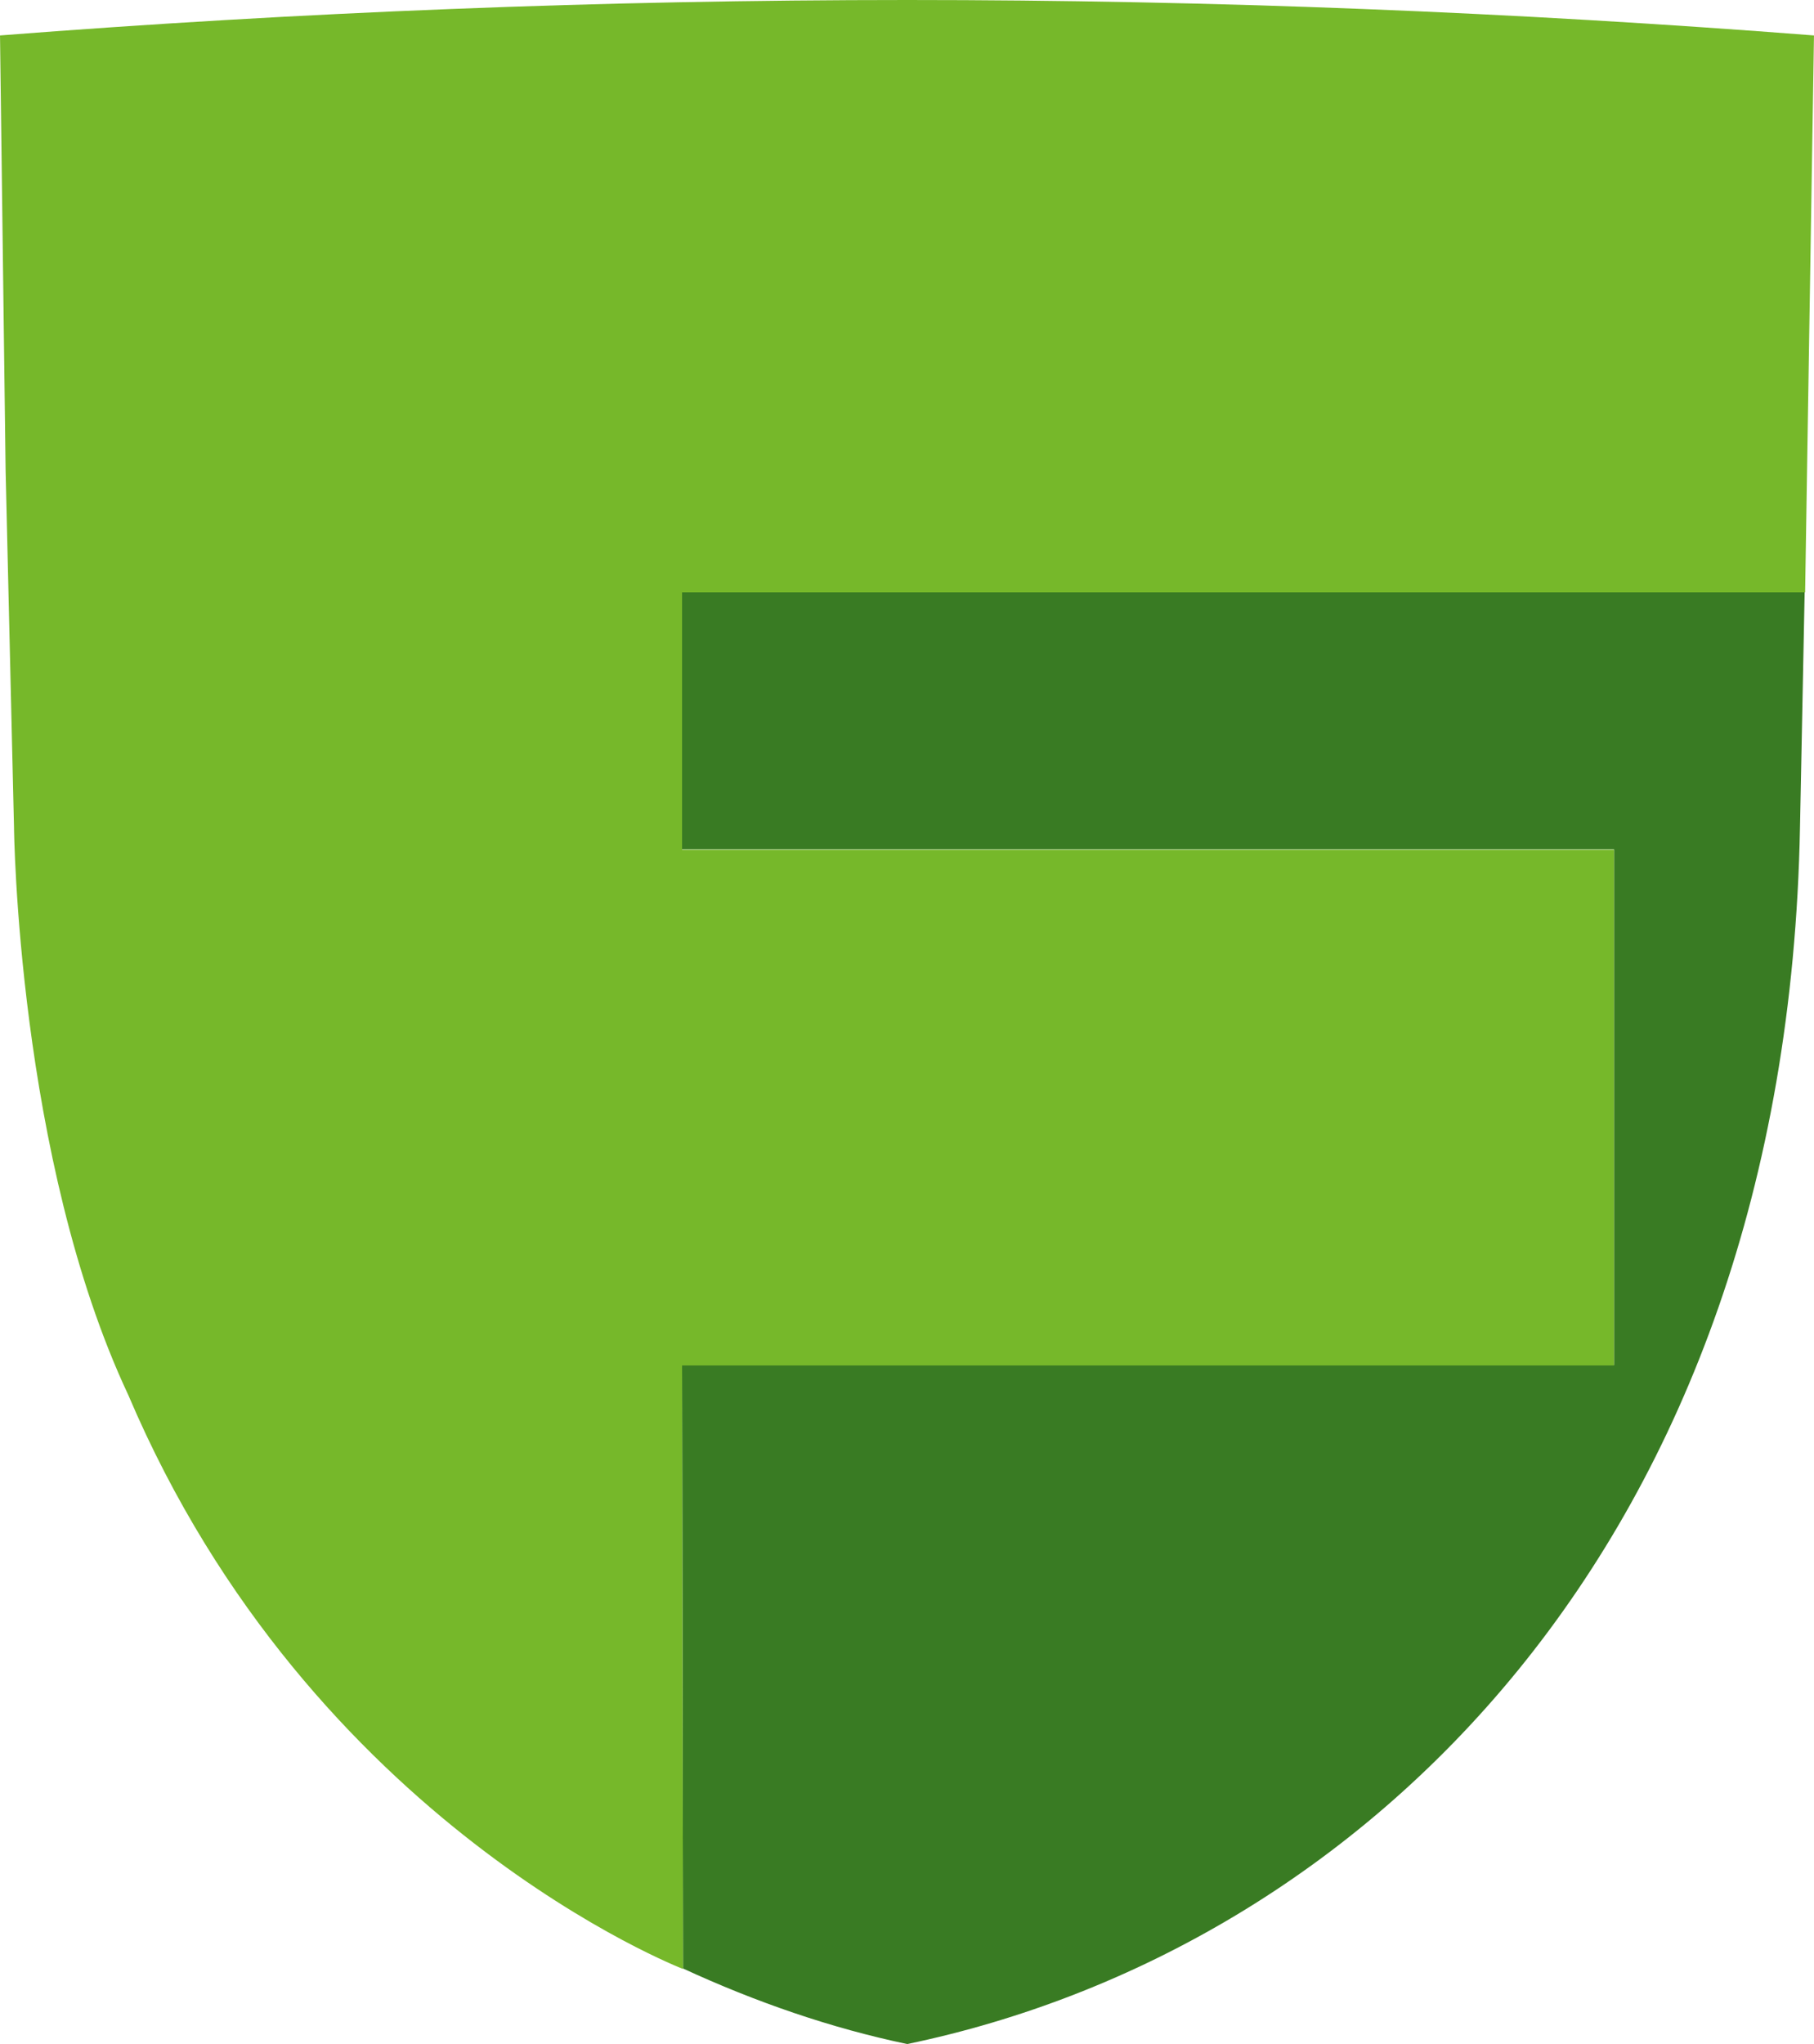
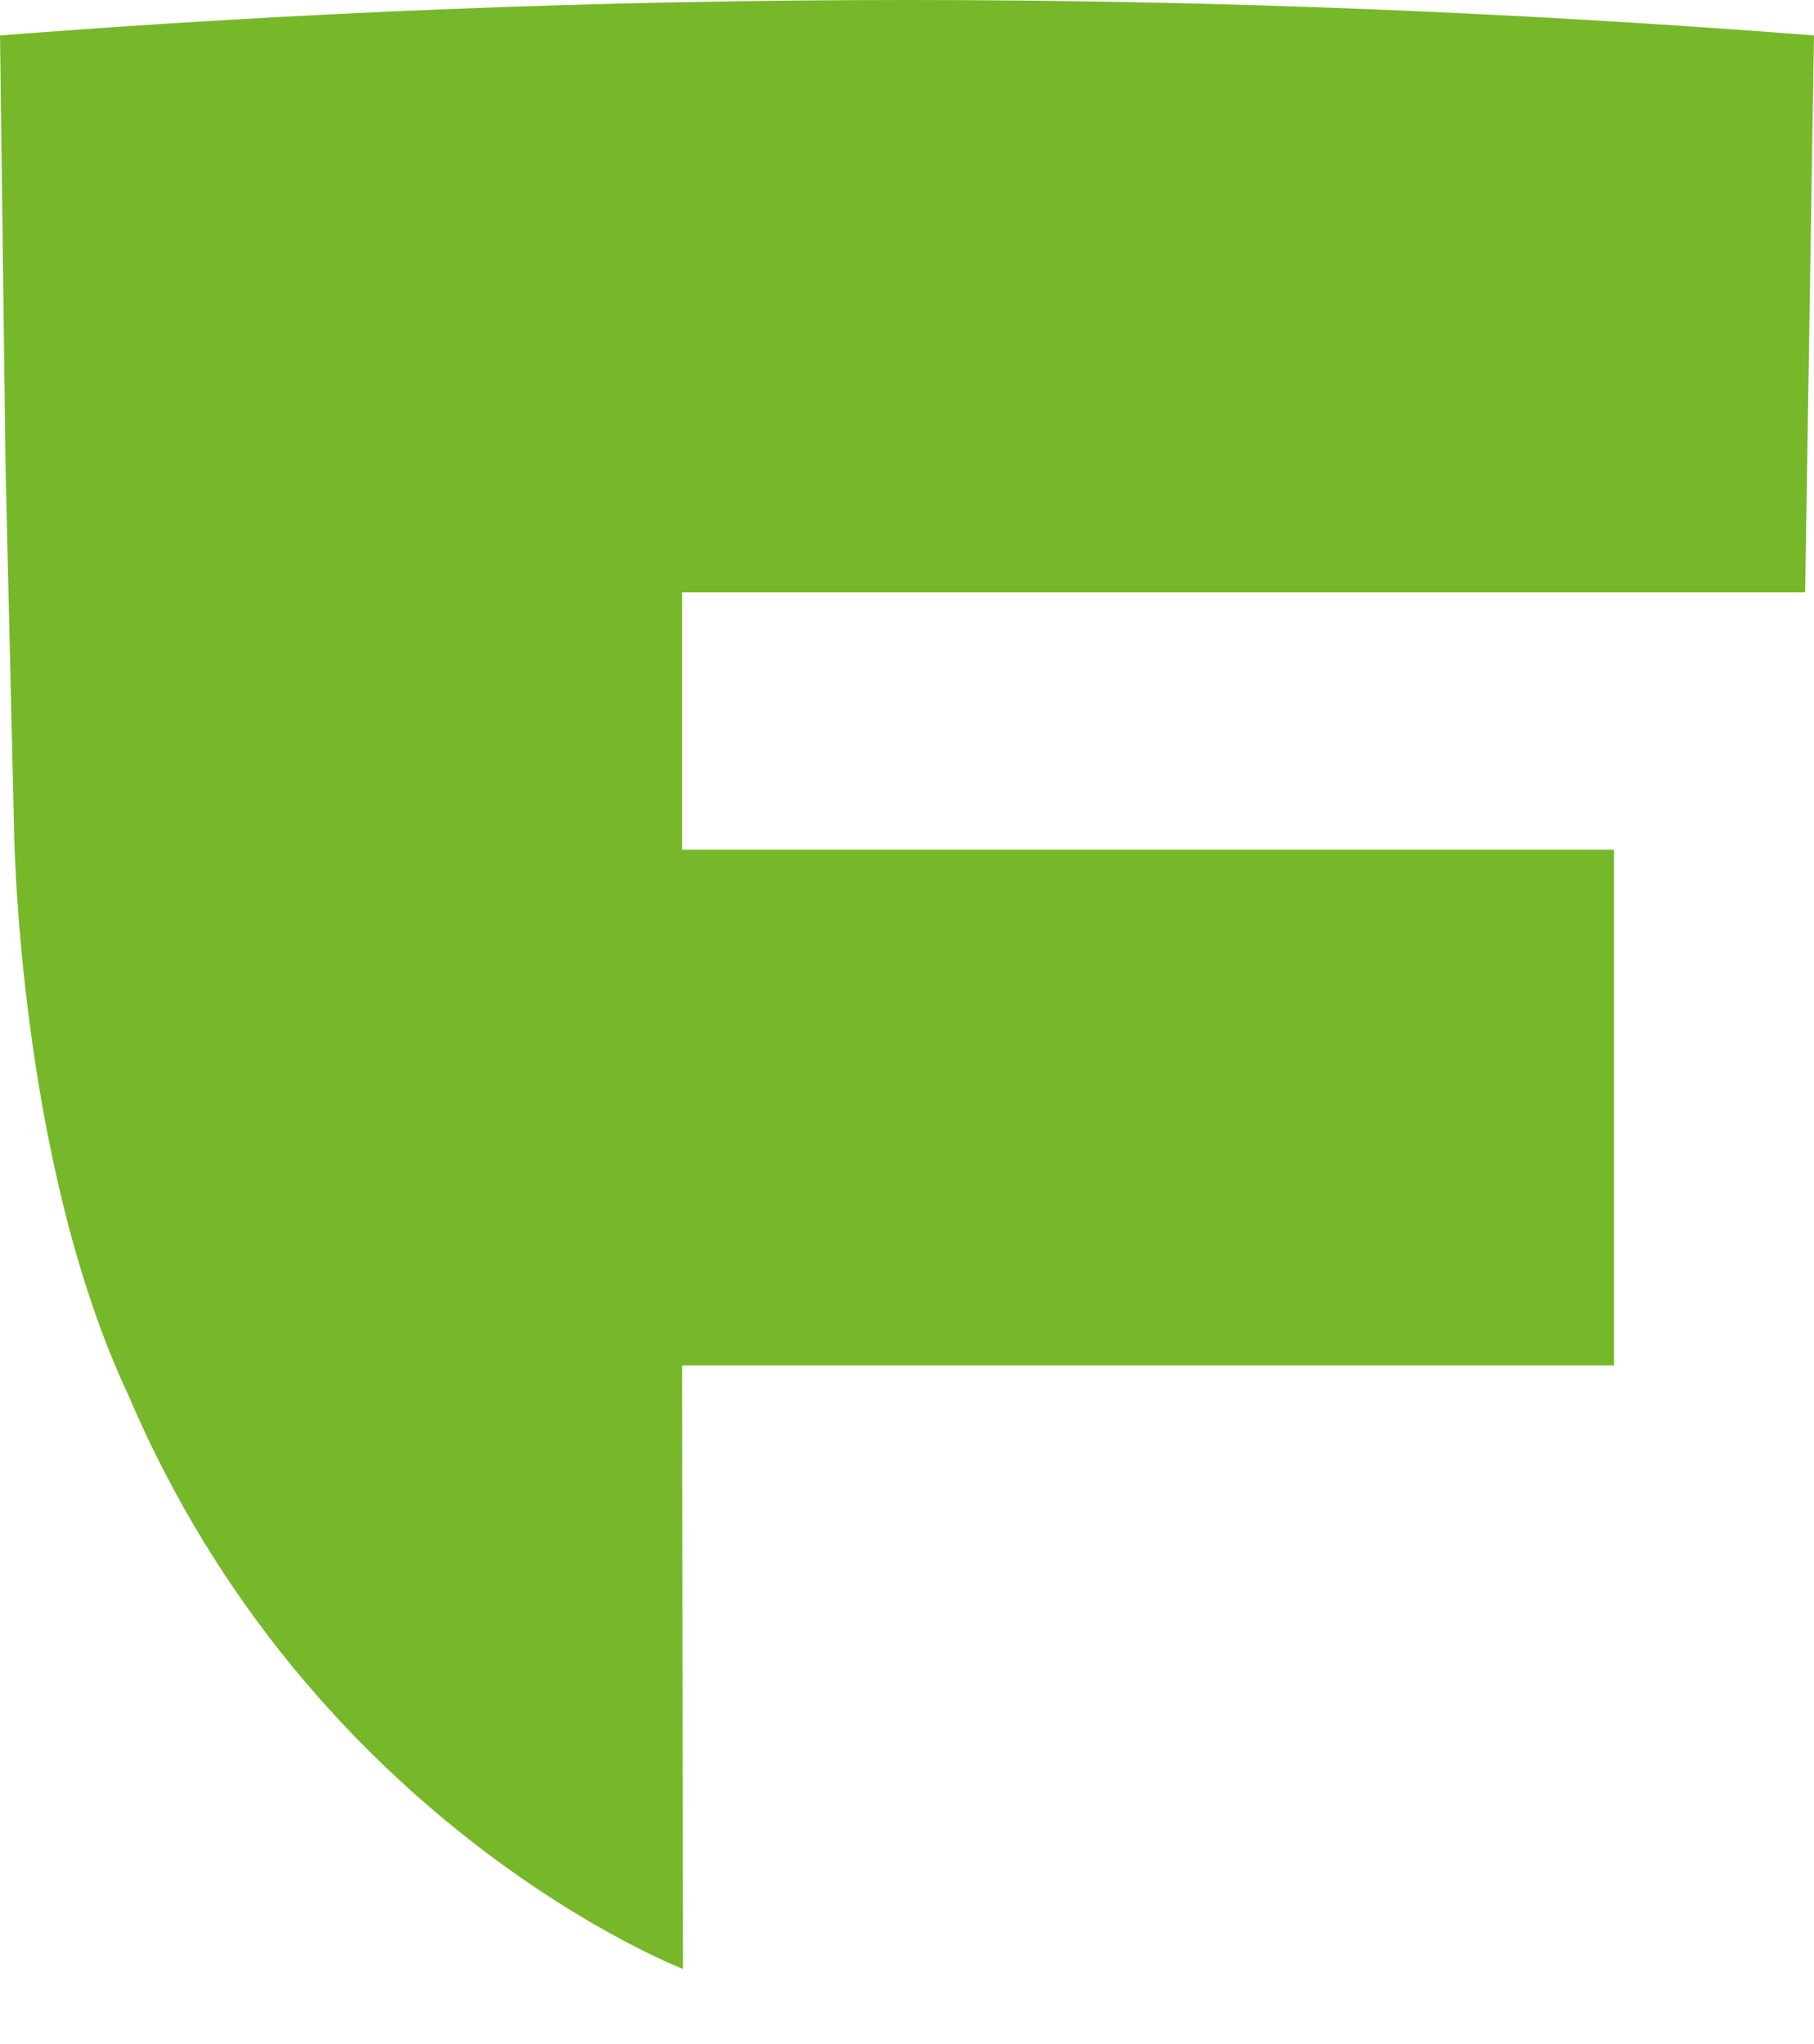
<svg xmlns="http://www.w3.org/2000/svg" xml:space="preserve" width="7.894mm" height="8.892mm" version="1.1" style="shape-rendering:geometricPrecision; text-rendering:geometricPrecision; image-rendering:optimizeQuality; fill-rule:evenodd; clip-rule:evenodd" viewBox="0 0 38.91 43.83">
  <defs>
    <style type="text/css">
   
    .fil0 {fill:#397B23}
    .fil1 {fill:#76B82A;fill-rule:nonzero}
   
  </style>
  </defs>
  <g id="Слой_x0020_1">
-     <path class="fil0" d="M14.63 12.69l0 5.52 19.99 0 0 11.06 -19.99 0c0,0 0.02,12.91 0.02,12.94 1.56,0.72 3.18,1.28 4.81,1.62 9.72,-2.02 18.86,-10.69 19.15,-26.09l0.1 -5.05 -24.08 0z" />
    <path class="fil1" d="M38.72 12.69l0.19 -11.93c-6.42,-0.5 -12.9,-0.76 -19.45,-0.76 -6.55,0 -13.04,0.26 -19.46,0.76l0.12 9.33 0.18 7.65c0,0 0.07,7.1 2.45,12.17 3.93,9.24 11.9,12.31 11.9,12.31l-0.02 -12.94 19.99 0 0 -11.06 -19.99 0 0 -5.52 24.09 0z" />
  </g>
</svg>